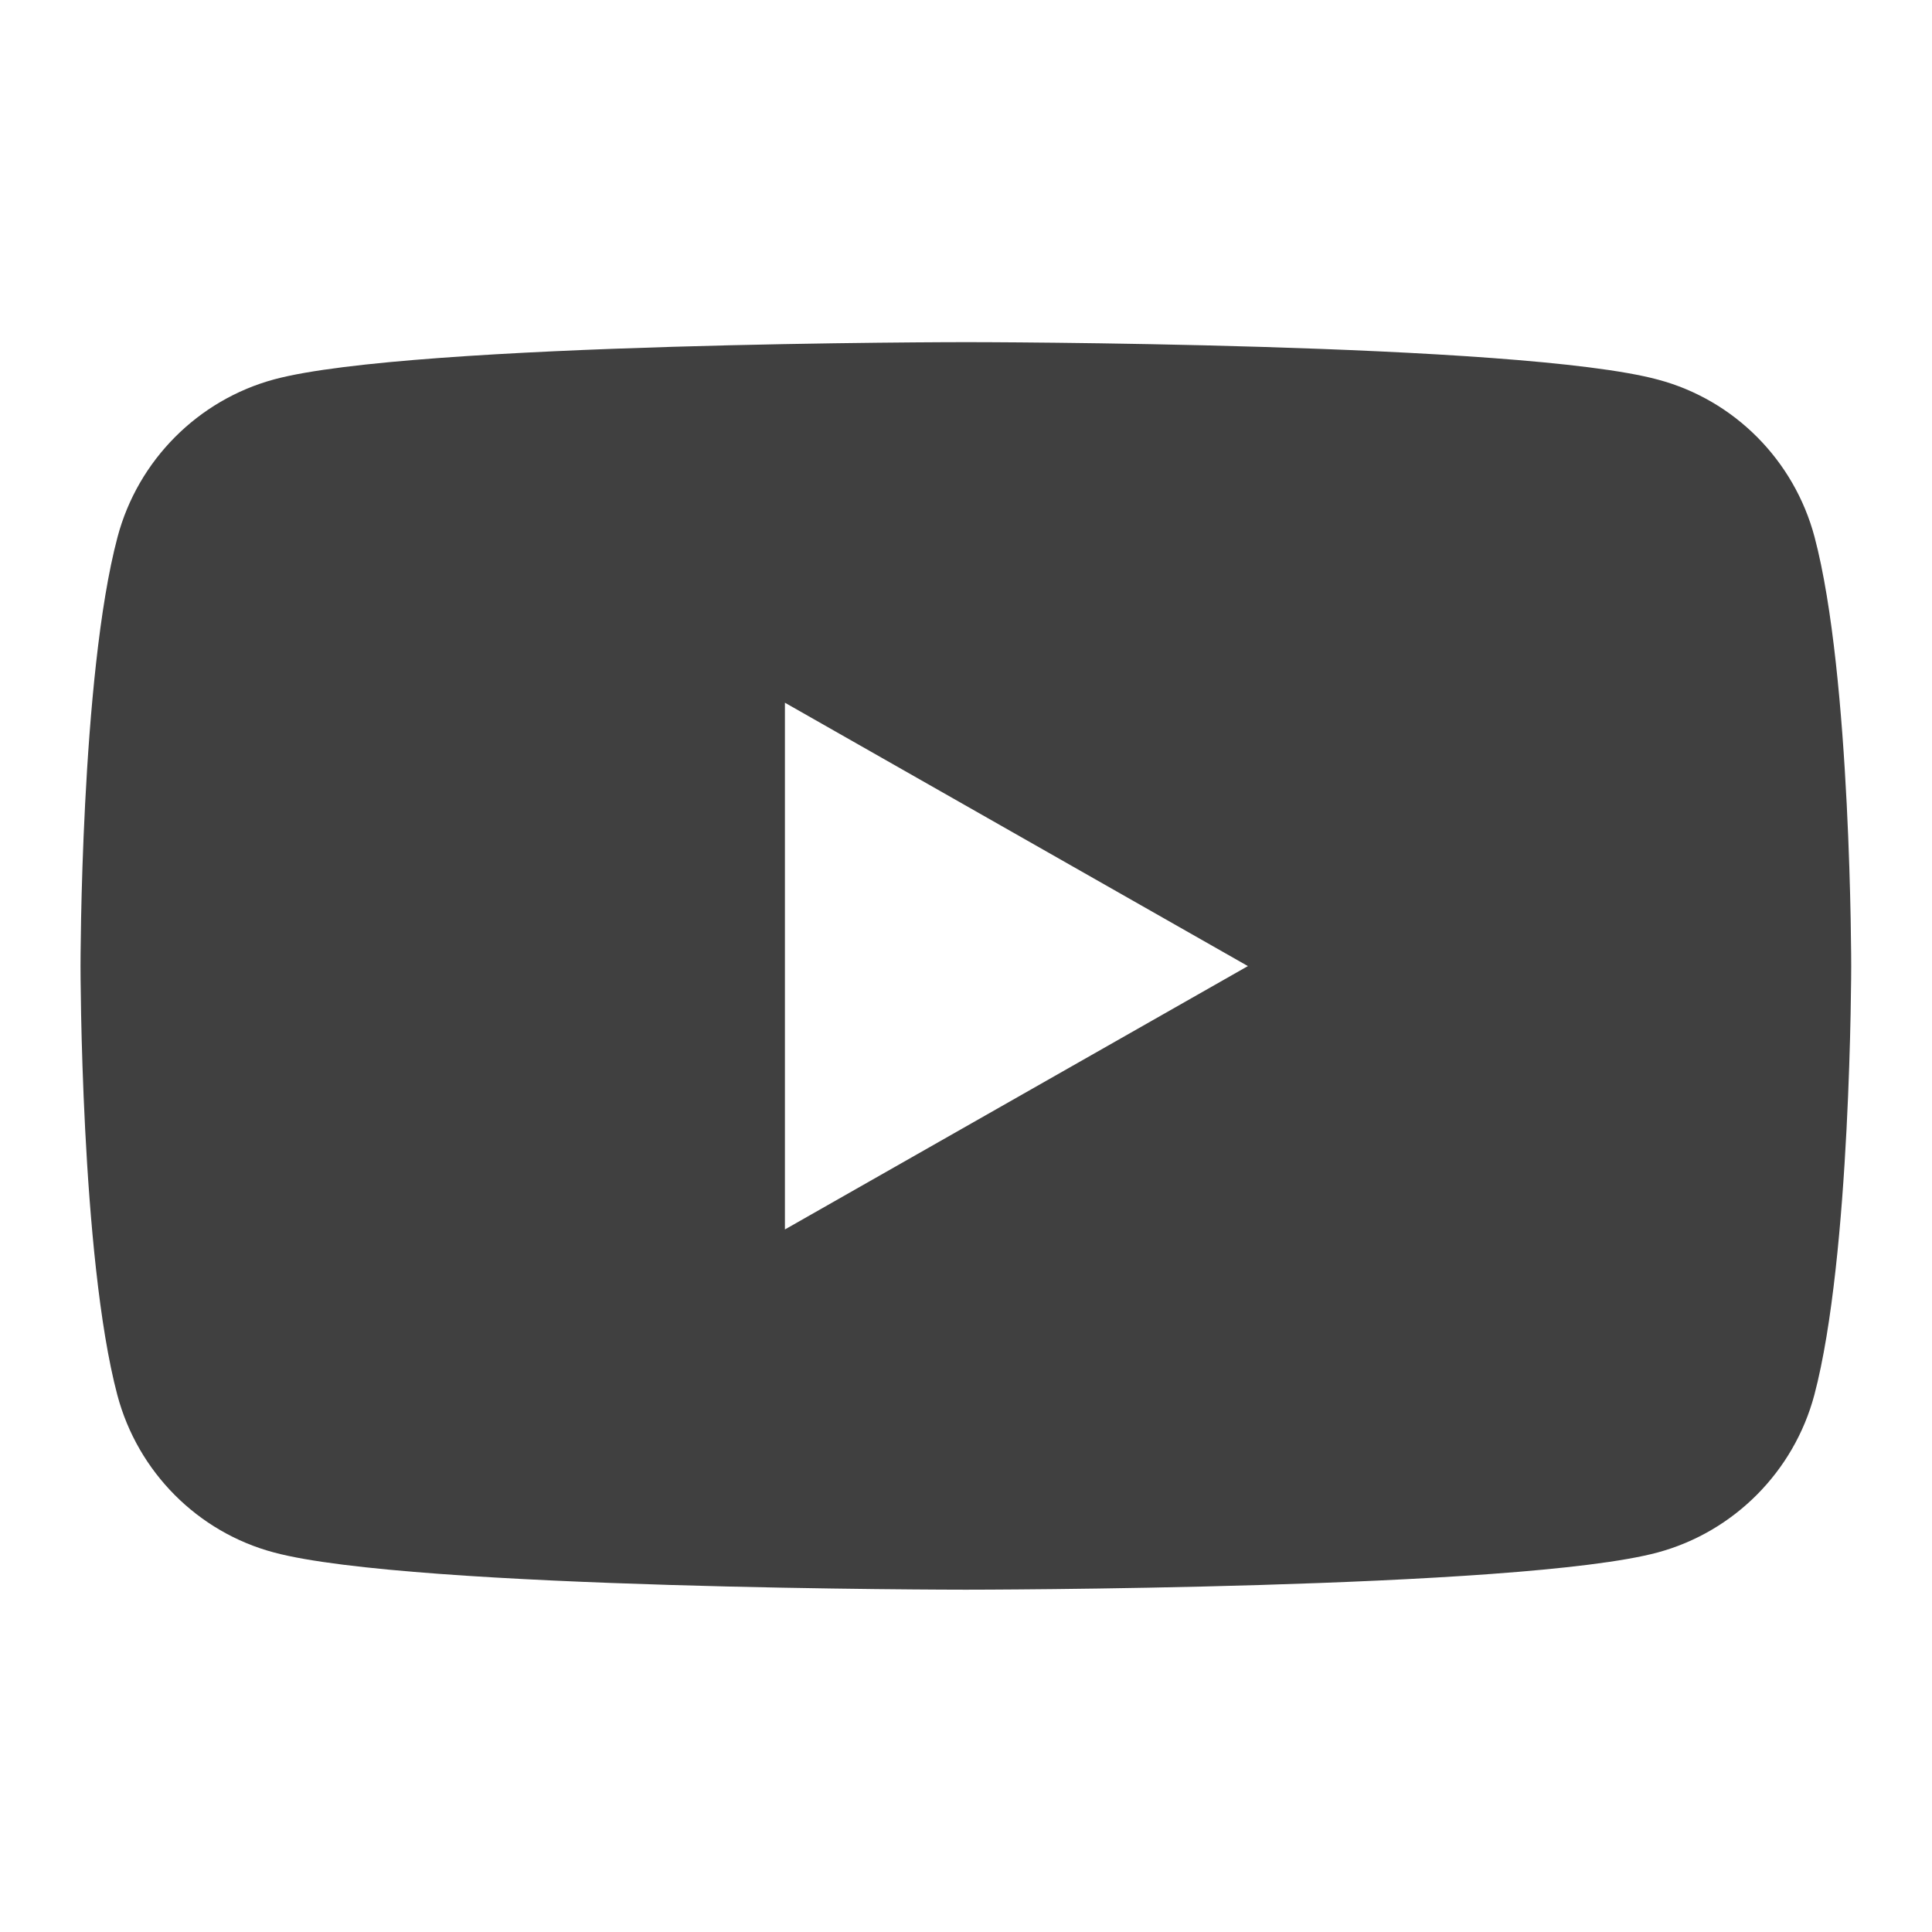
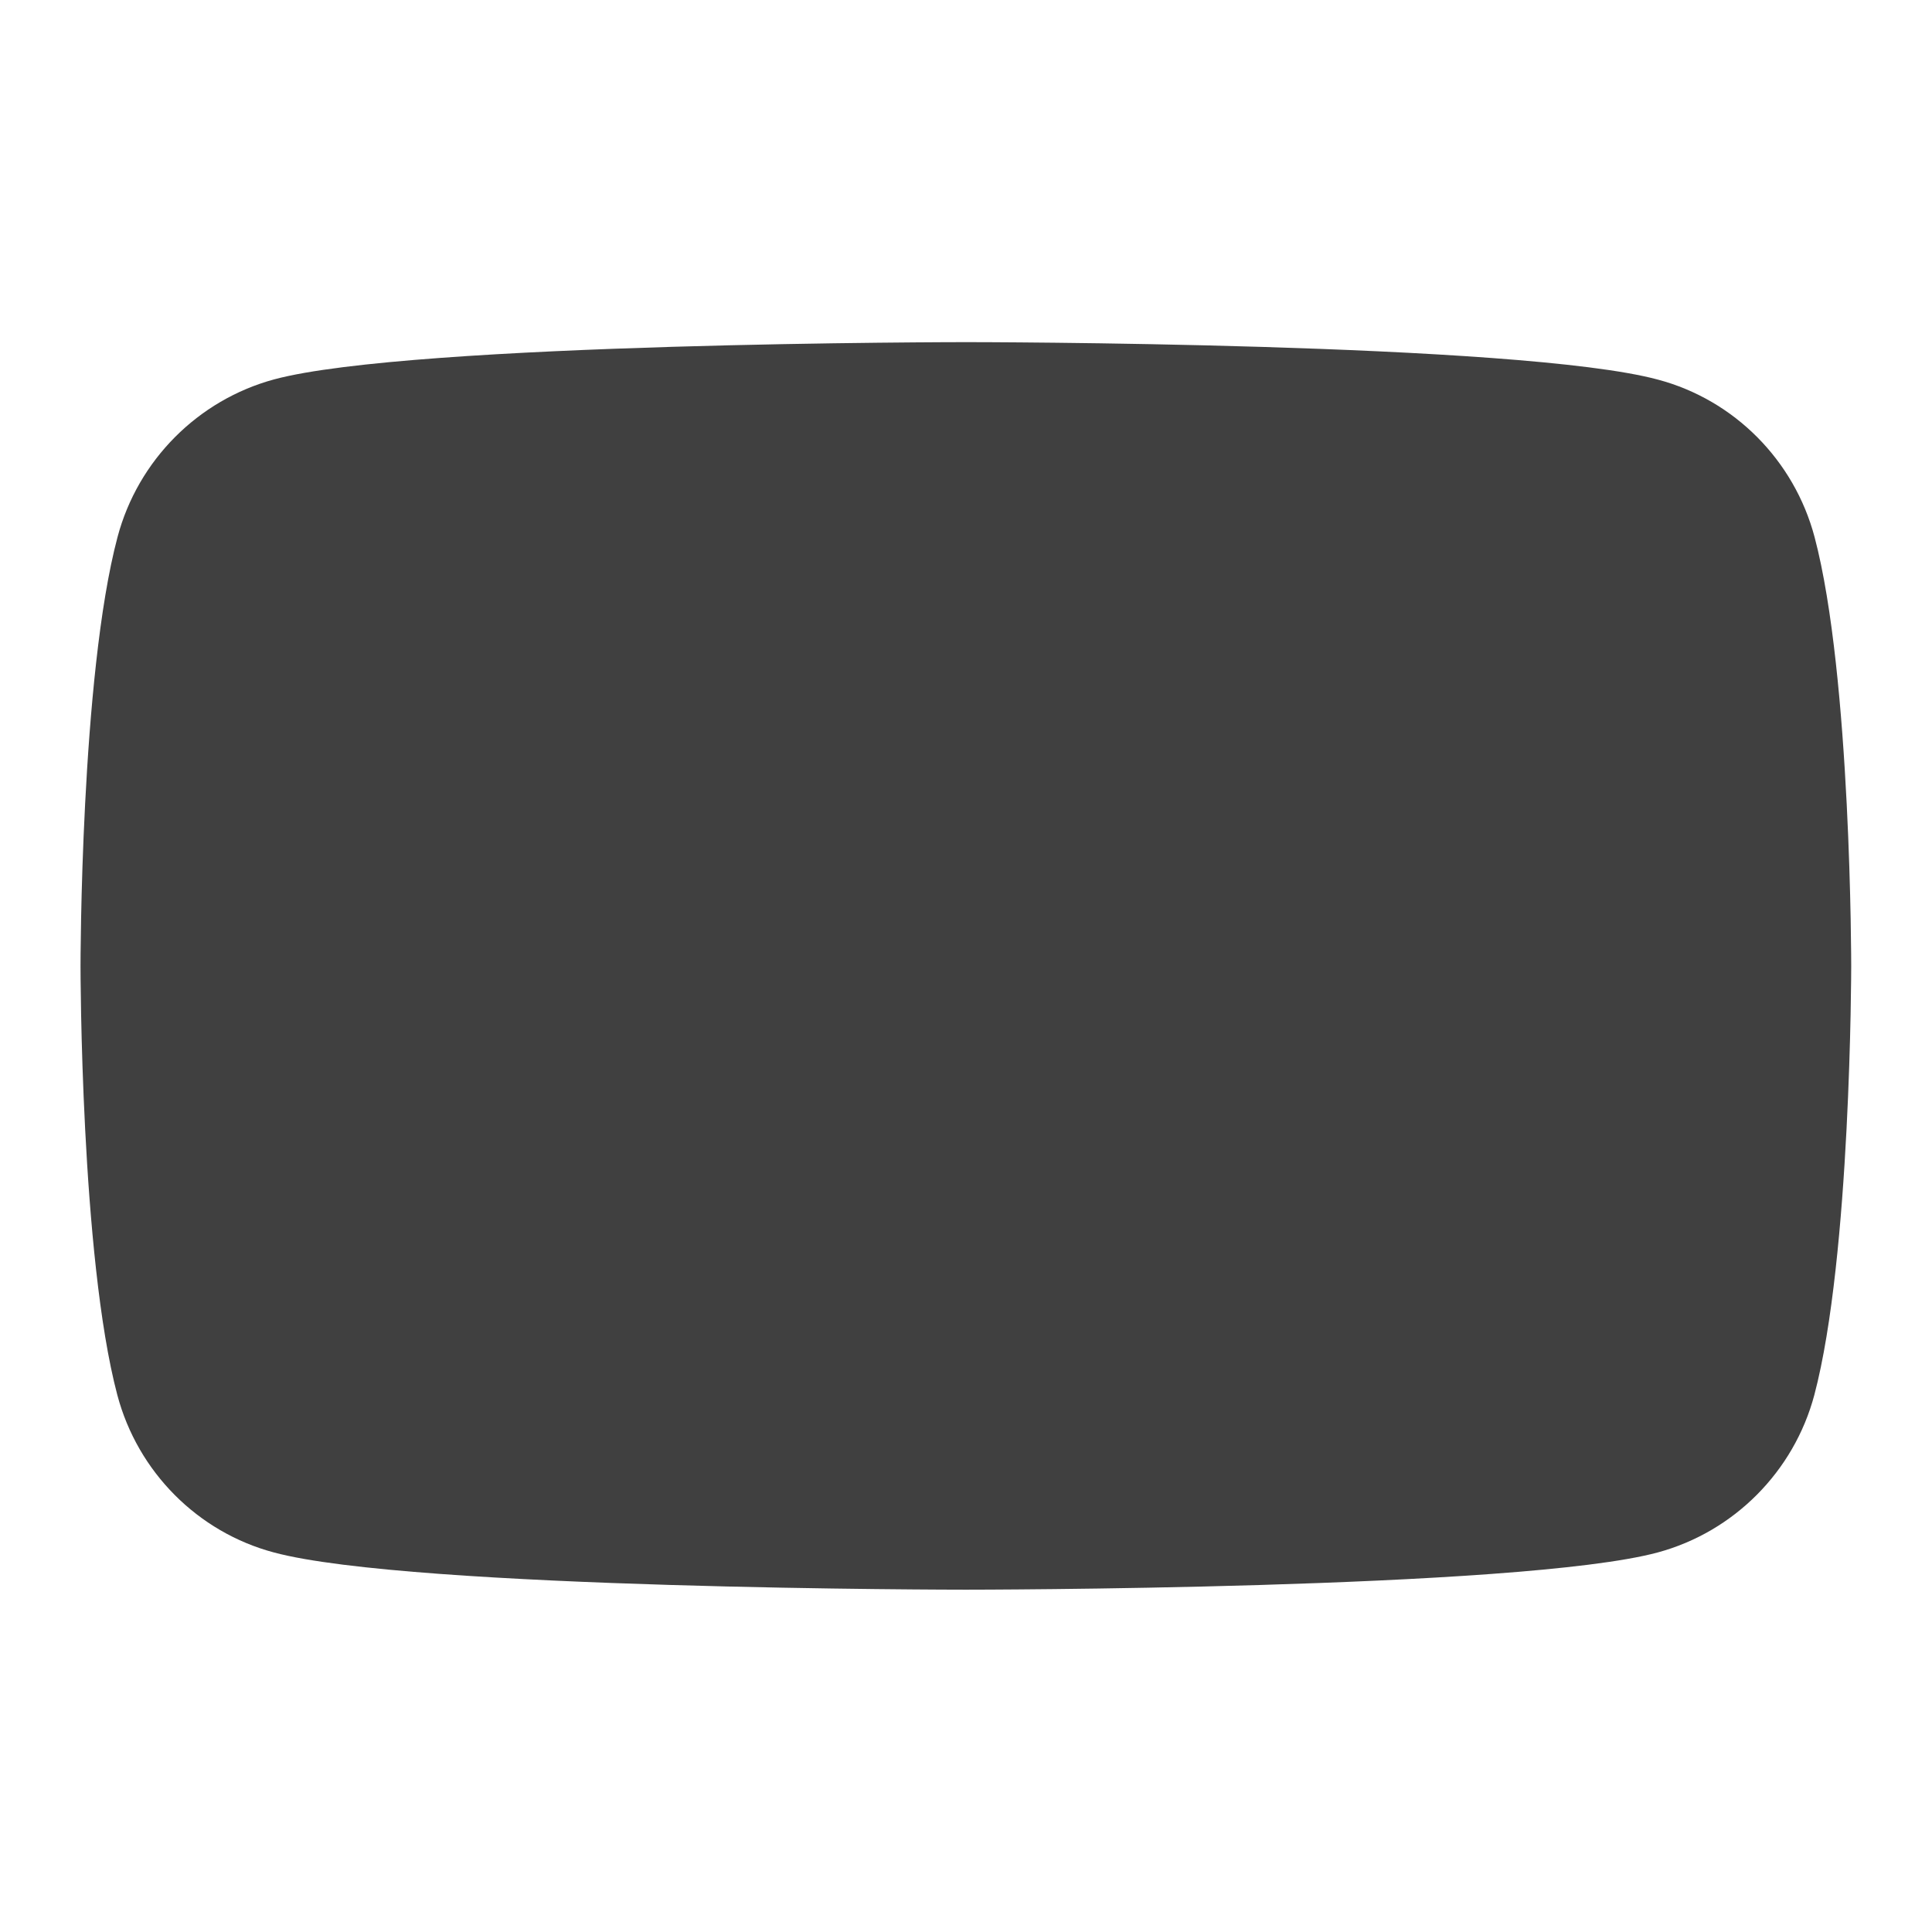
<svg xmlns="http://www.w3.org/2000/svg" width="22" height="22" viewBox="0 0 22 22" fill="none">
-   <path d="M11.002 3.896C11.04 3.896 17.308 3.898 18.88 4.323C19.748 4.554 20.431 5.241 20.663 6.116C21.082 7.699 21.08 11.001 21.08 11.001C21.08 11.024 21.078 14.307 20.66 15.885C20.428 16.756 19.745 17.443 18.877 17.678C17.305 18.101 10.998 18.102 10.998 18.102C10.96 18.102 4.687 18.1 3.119 17.678C2.251 17.447 1.568 16.76 1.336 15.885C0.918 14.307 0.917 11.024 0.917 11.001C0.917 11.001 0.916 7.7 1.339 6.113C1.571 5.242 2.254 4.555 3.122 4.32C4.694 3.897 11.002 3.896 11.002 3.896ZM8.938 14L14.21 11.001L8.938 8.002V14Z" fill="#404040" />
+   <path d="M11.002 3.896C11.04 3.896 17.308 3.898 18.88 4.323C19.748 4.554 20.431 5.241 20.663 6.116C21.082 7.699 21.08 11.001 21.08 11.001C21.08 11.024 21.078 14.307 20.66 15.885C20.428 16.756 19.745 17.443 18.877 17.678C17.305 18.101 10.998 18.102 10.998 18.102C10.96 18.102 4.687 18.1 3.119 17.678C2.251 17.447 1.568 16.76 1.336 15.885C0.918 14.307 0.917 11.024 0.917 11.001C0.917 11.001 0.916 7.7 1.339 6.113C1.571 5.242 2.254 4.555 3.122 4.32C4.694 3.897 11.002 3.896 11.002 3.896ZM8.938 14L8.938 8.002V14Z" fill="#404040" />
</svg>